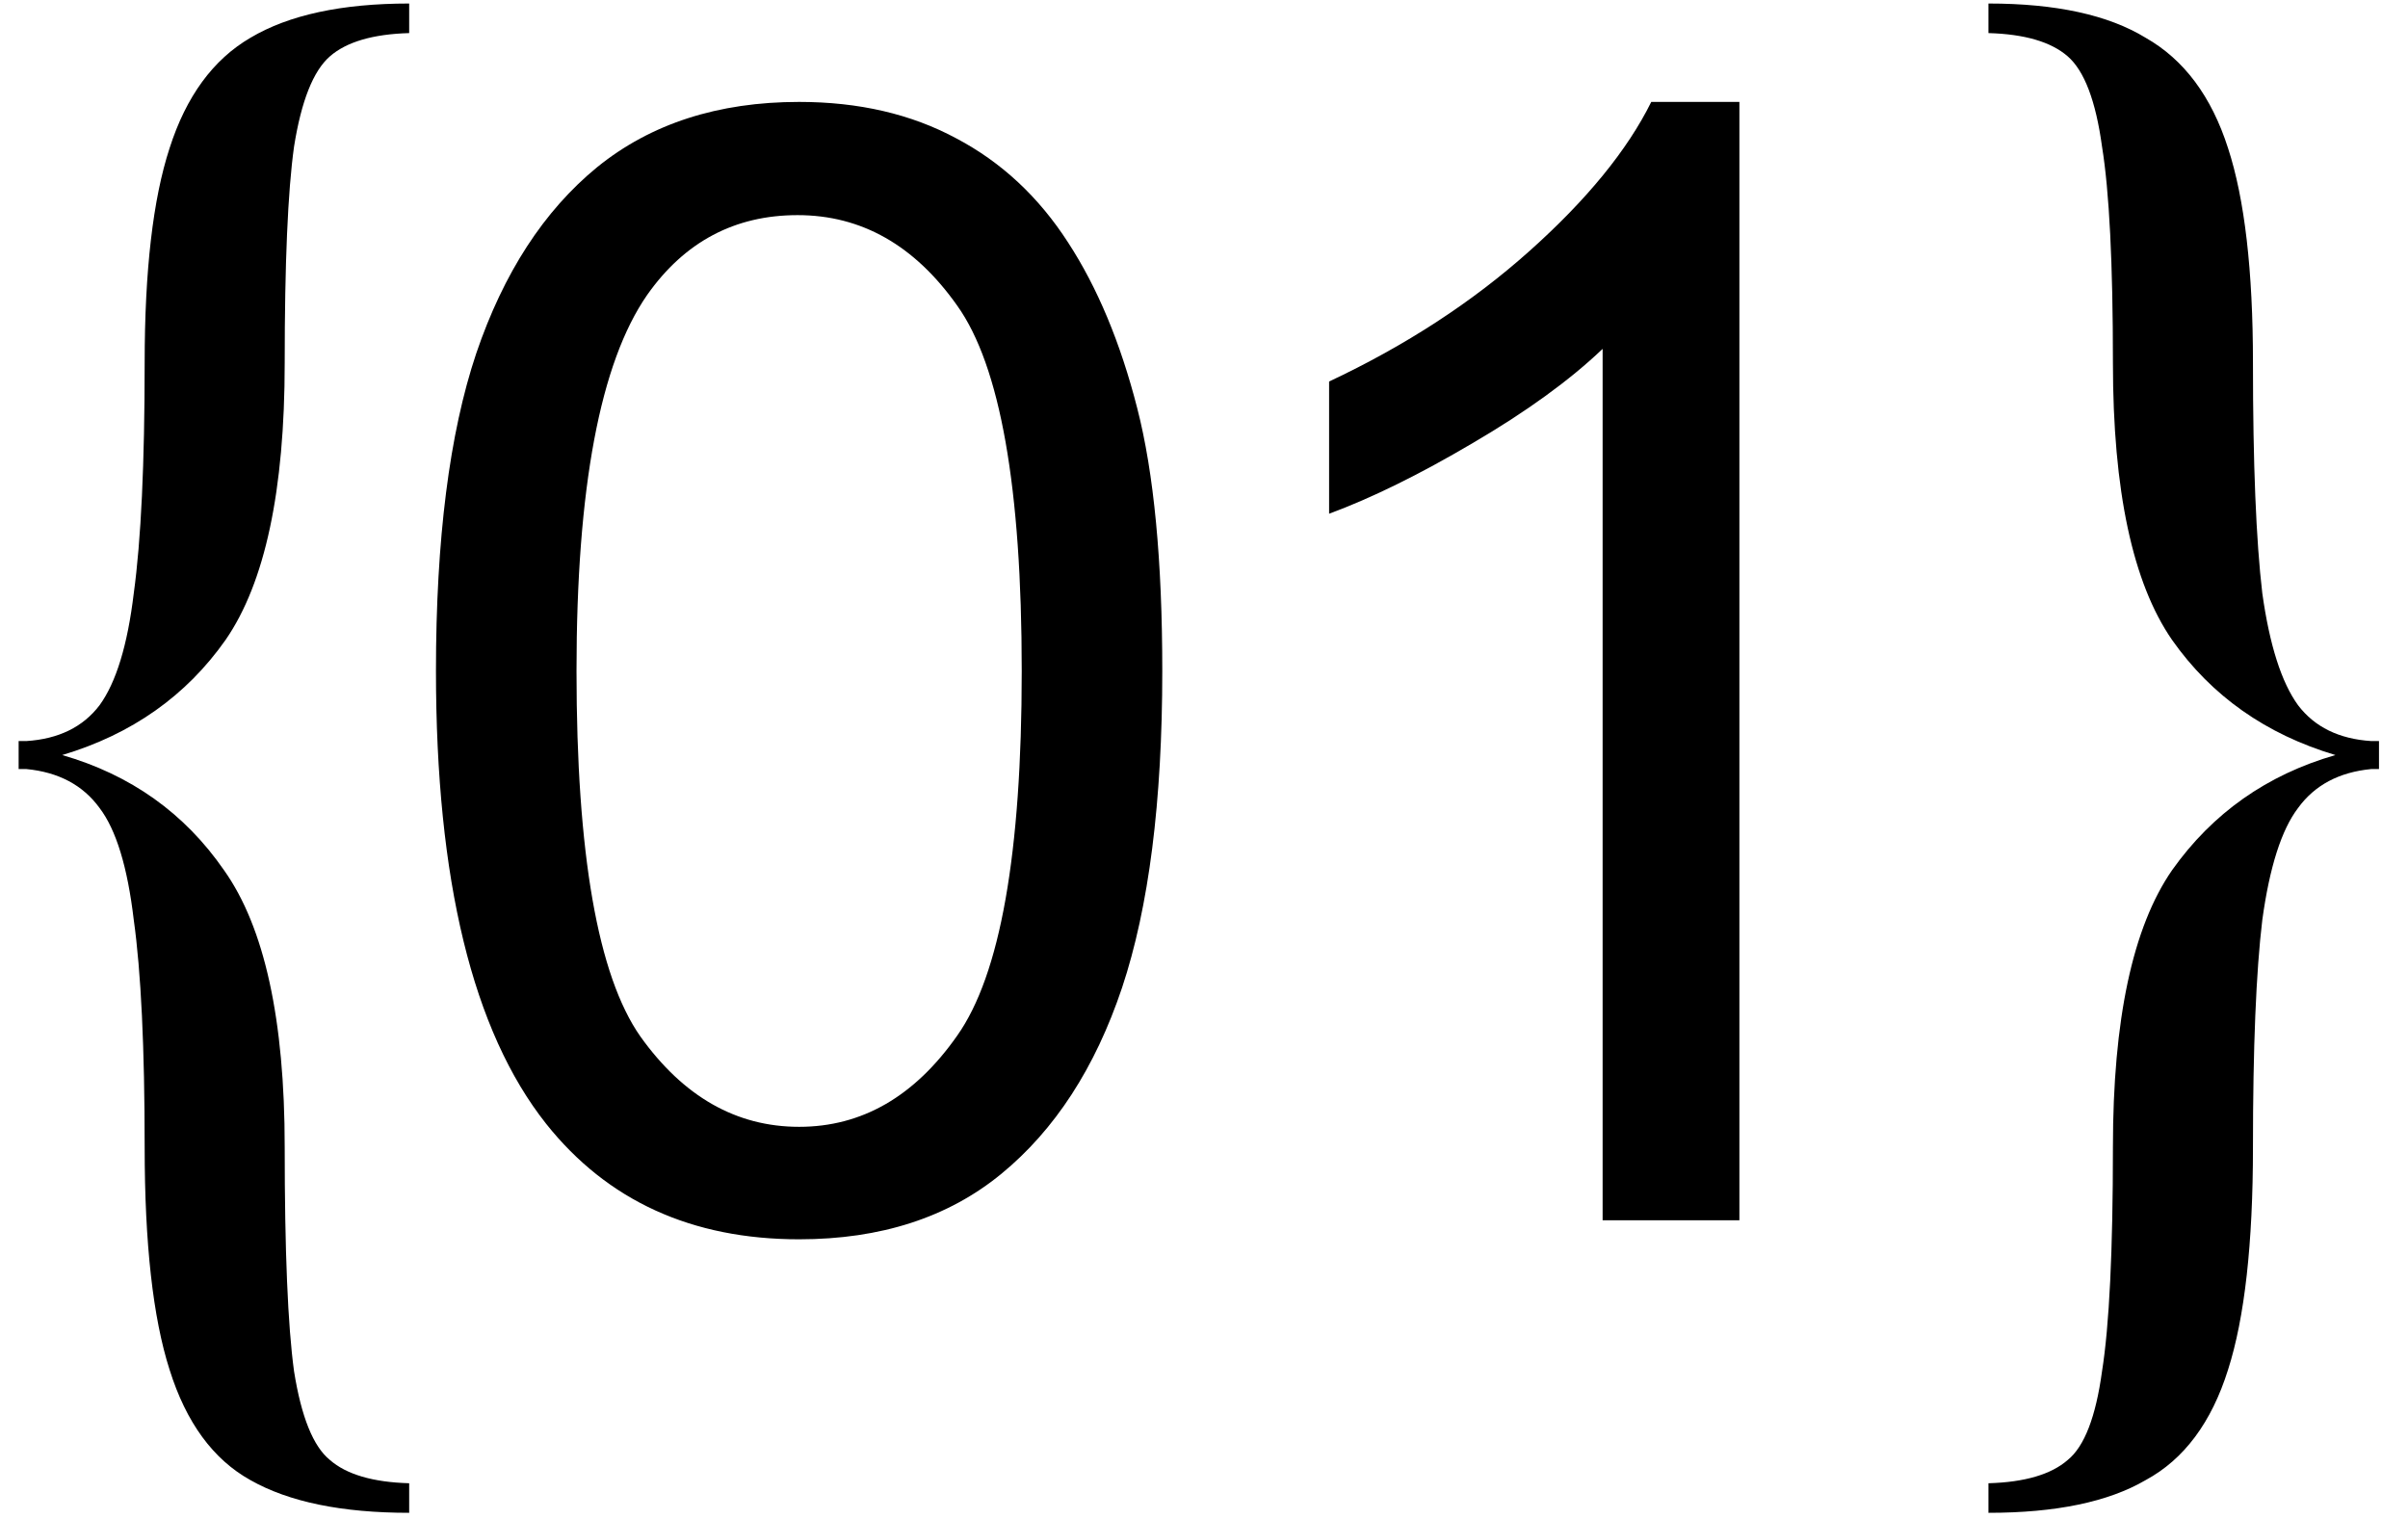
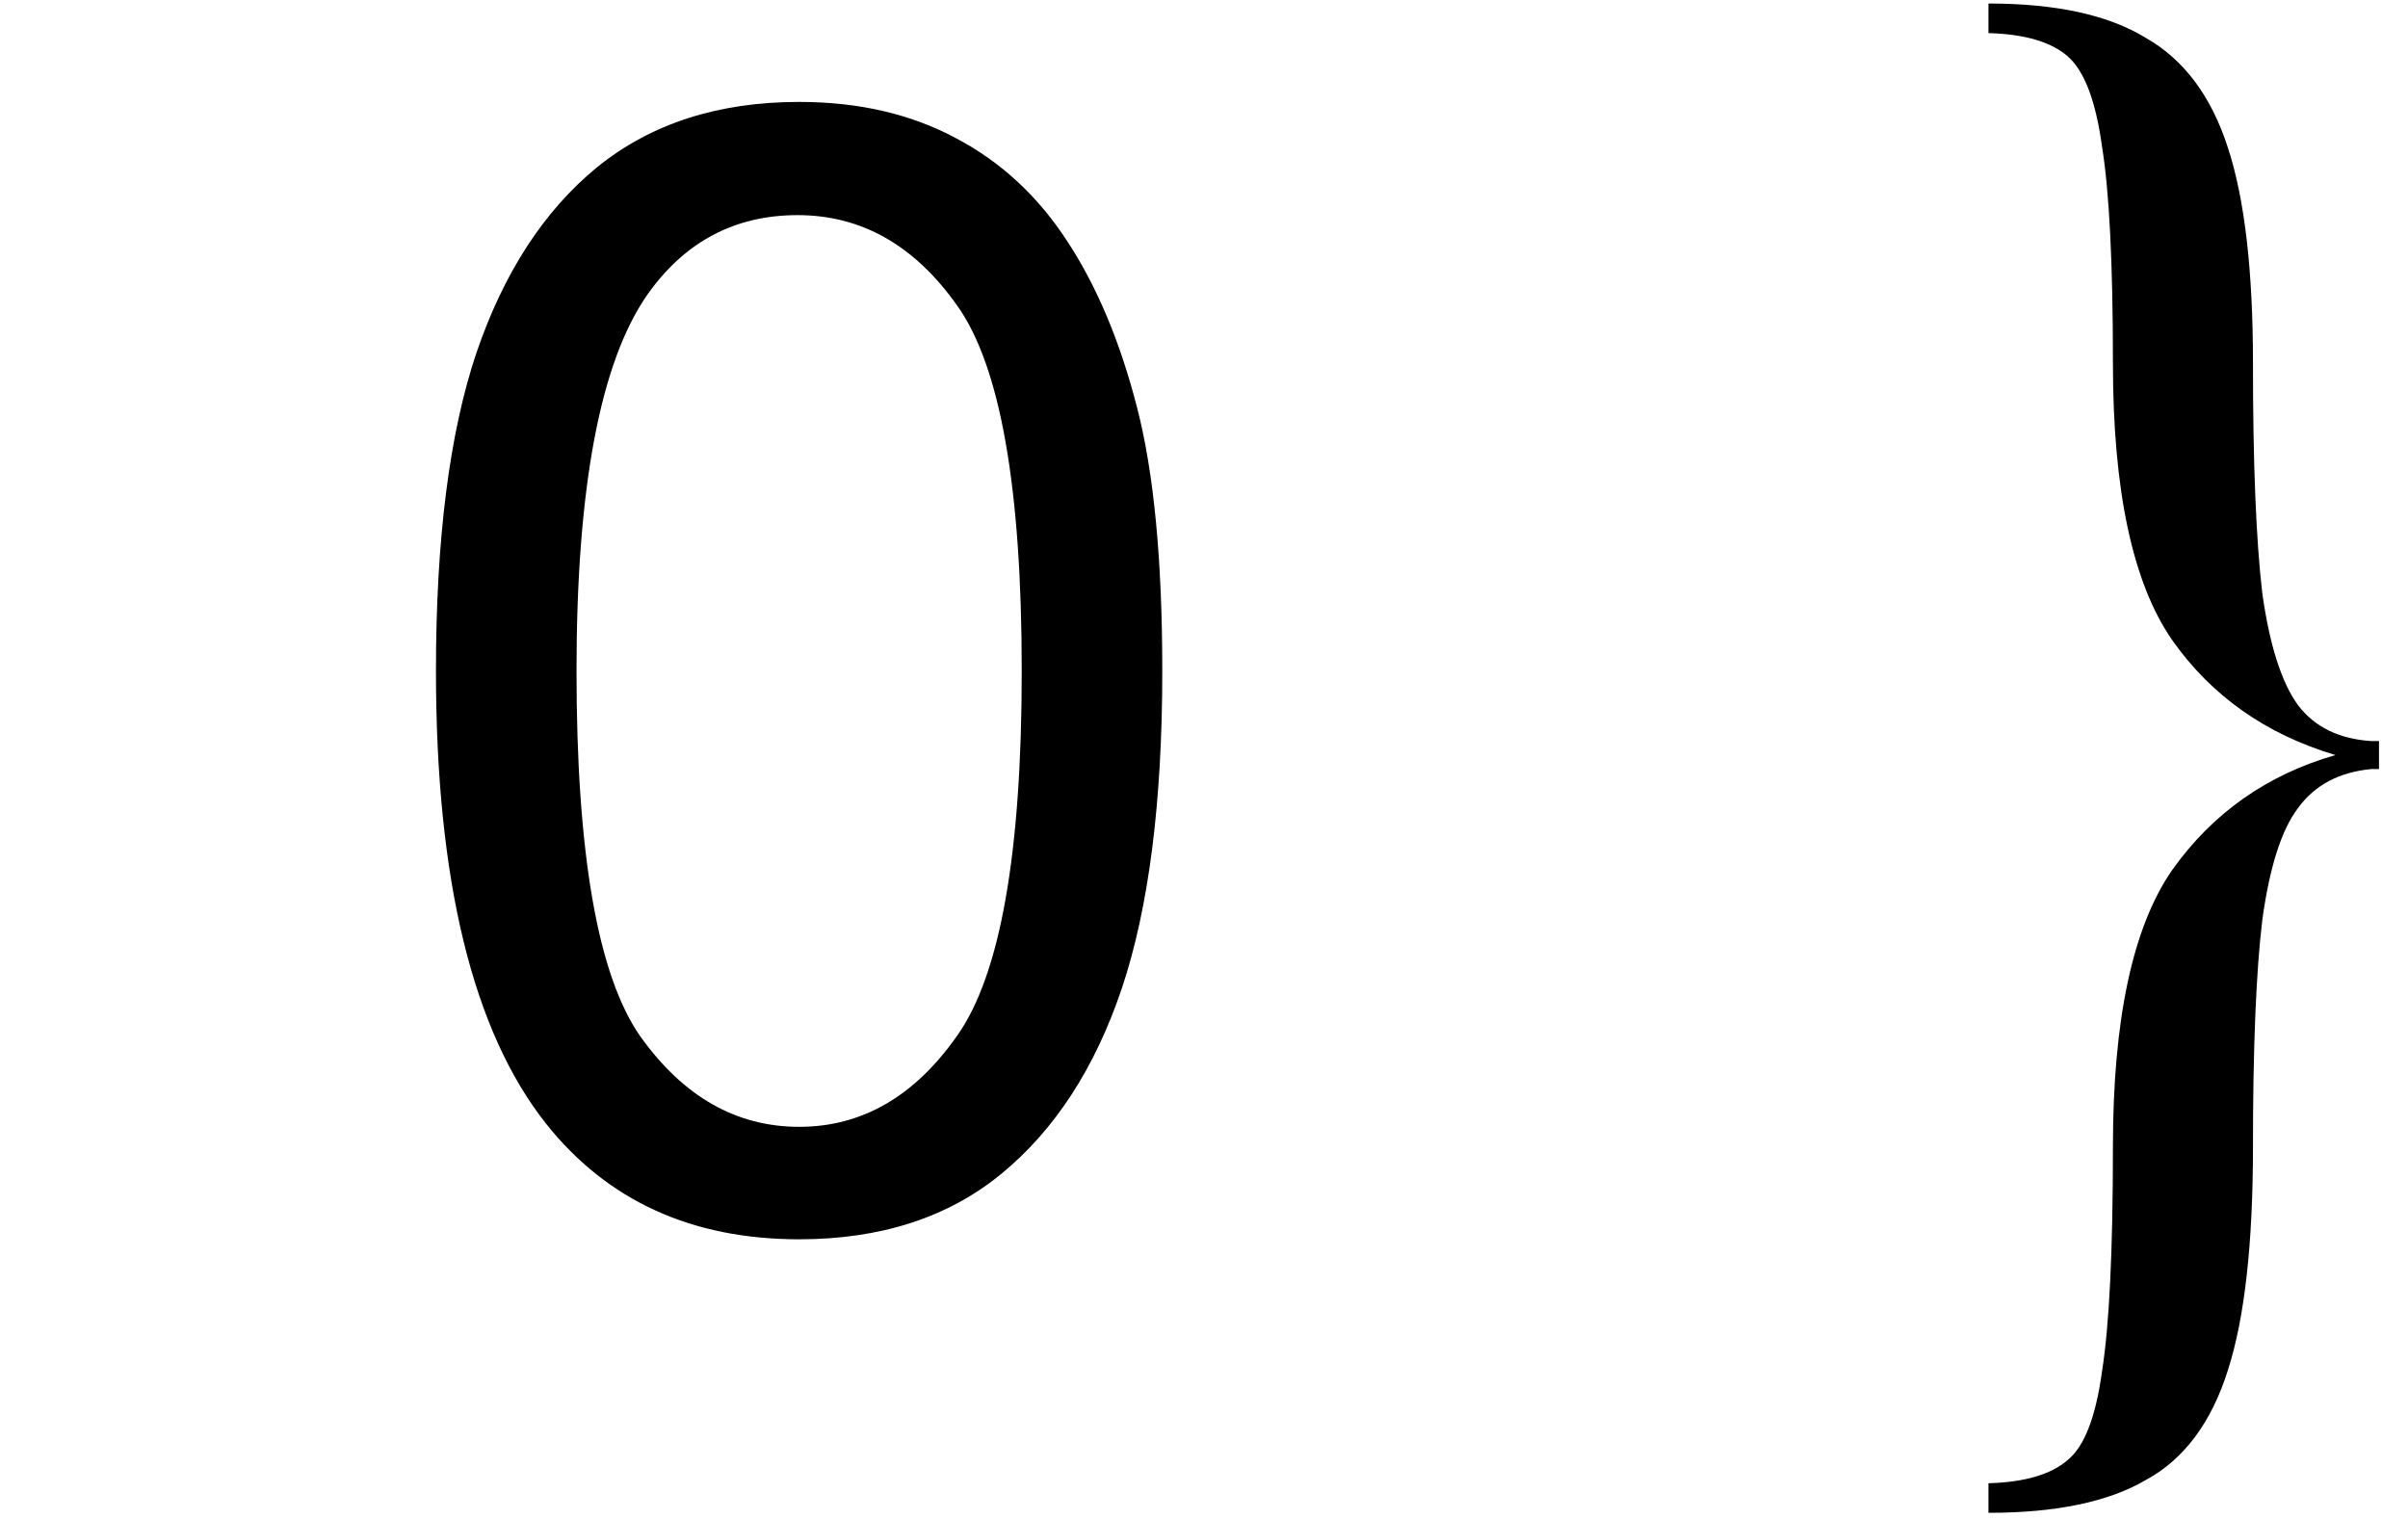
<svg xmlns="http://www.w3.org/2000/svg" width="65" height="41" viewBox="0 0 65 41" fill="none">
-   <path d="M11.045 0.893C10.065 0.921 9.351 1.131 8.903 1.523C8.455 1.915 8.133 2.727 7.937 3.959C7.769 5.163 7.685 7.109 7.685 9.797C7.685 13.241 7.153 15.733 6.089 17.273C5.025 18.785 3.555 19.821 1.679 20.381C3.527 20.913 4.983 21.949 6.047 23.489C7.139 25.029 7.685 27.521 7.685 30.965C7.685 33.765 7.769 35.781 7.937 37.013C8.133 38.245 8.455 39.043 8.903 39.407C9.351 39.799 10.065 40.009 11.045 40.037V40.835C9.225 40.835 7.797 40.541 6.761 39.953C5.753 39.393 5.025 38.399 4.577 36.971C4.129 35.571 3.905 33.569 3.905 30.965C3.905 28.277 3.807 26.233 3.611 24.833C3.443 23.405 3.135 22.397 2.687 21.809C2.239 21.193 1.581 20.843 0.713 20.759H0.503V20.003H0.713C1.581 19.947 2.239 19.625 2.687 19.037C3.135 18.421 3.443 17.413 3.611 16.013C3.807 14.585 3.905 12.513 3.905 9.797C3.905 7.305 4.129 5.373 4.577 4.001C5.025 2.601 5.753 1.607 6.761 1.019C7.797 0.403 9.225 0.095 11.045 0.095V0.893Z" fill="black" />
  <path d="M11.768 18.112C11.768 14.557 12.131 11.7 12.855 9.54C13.594 7.366 14.681 5.691 16.116 4.515C17.565 3.339 19.384 2.751 21.571 2.751C23.184 2.751 24.599 3.08 25.816 3.736C27.033 4.378 28.038 5.315 28.831 6.545C29.624 7.762 30.246 9.252 30.697 11.016C31.148 12.766 31.374 15.131 31.374 18.112C31.374 21.639 31.012 24.49 30.287 26.664C29.562 28.824 28.476 30.498 27.026 31.688C25.591 32.864 23.772 33.452 21.571 33.452C18.673 33.452 16.396 32.413 14.742 30.334C12.76 27.832 11.768 23.758 11.768 18.112ZM15.562 18.112C15.562 23.047 16.137 26.335 17.285 27.976C18.447 29.603 19.876 30.416 21.571 30.416C23.267 30.416 24.688 29.596 25.837 27.956C26.999 26.315 27.58 23.034 27.58 18.112C27.58 13.163 26.999 9.875 25.837 8.248C24.688 6.621 23.253 5.807 21.53 5.807C19.835 5.807 18.481 6.525 17.47 7.96C16.198 9.792 15.562 13.176 15.562 18.112Z" fill="black" />
-   <path d="M46.952 32.939H43.26V9.417C42.372 10.264 41.203 11.112 39.753 11.96C38.318 12.807 37.026 13.443 35.877 13.867V10.298C37.942 9.328 39.747 8.152 41.291 6.771C42.836 5.39 43.93 4.05 44.573 2.751H46.952V32.939Z" fill="black" />
  <path d="M53.675 0.893C54.655 0.921 55.369 1.131 55.817 1.523C56.265 1.915 56.573 2.727 56.741 3.959C56.937 5.163 57.035 7.109 57.035 9.797C57.035 13.241 57.567 15.733 58.631 17.273C59.695 18.785 61.165 19.821 63.041 20.381C61.193 20.913 59.723 21.949 58.631 23.489C57.567 25.029 57.035 27.521 57.035 30.965C57.035 33.765 56.937 35.781 56.741 37.013C56.573 38.245 56.265 39.043 55.817 39.407C55.369 39.799 54.655 40.009 53.675 40.037V40.835C55.495 40.835 56.909 40.541 57.917 39.953C58.953 39.393 59.695 38.399 60.143 36.971C60.591 35.571 60.815 33.569 60.815 30.965C60.815 28.277 60.899 26.233 61.067 24.833C61.263 23.405 61.585 22.397 62.033 21.809C62.481 21.193 63.139 20.843 64.007 20.759H64.217V20.003H64.007C63.139 19.947 62.481 19.625 62.033 19.037C61.585 18.421 61.263 17.413 61.067 16.013C60.899 14.585 60.815 12.513 60.815 9.797C60.815 7.305 60.591 5.373 60.143 4.001C59.695 2.601 58.953 1.607 57.917 1.019C56.909 0.403 55.495 0.095 53.675 0.095V0.893Z" fill="black" />
</svg>